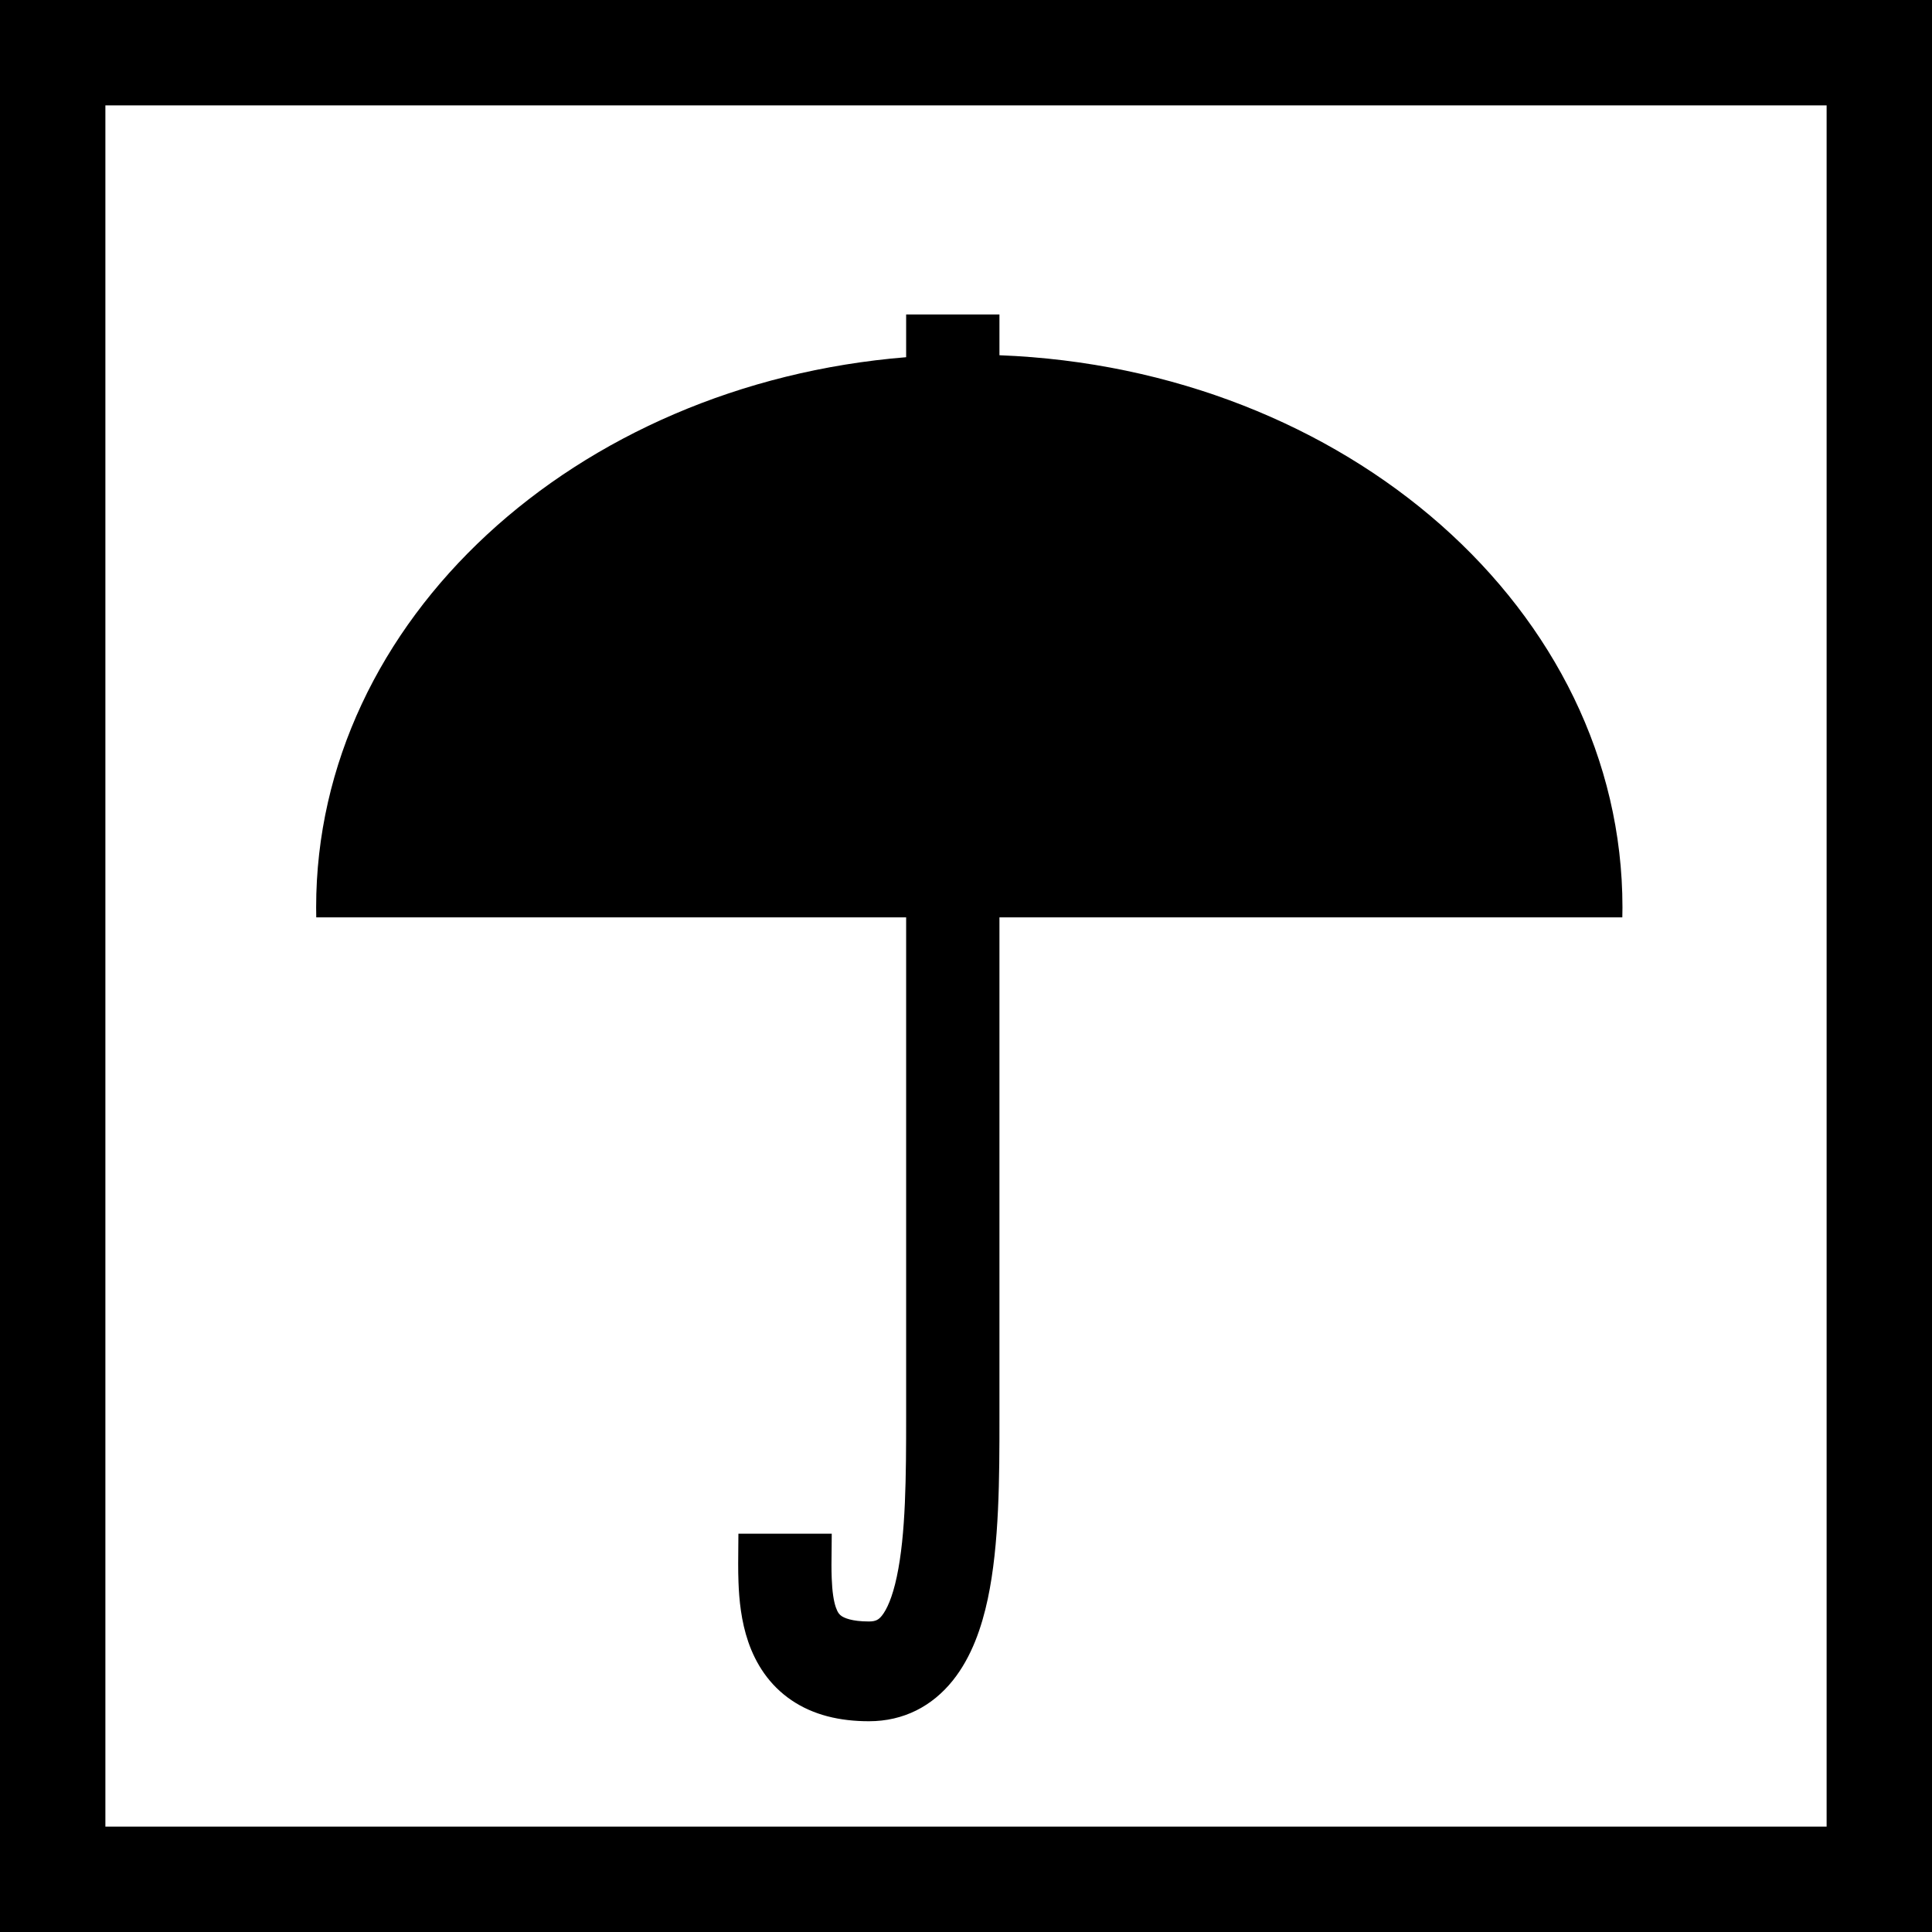
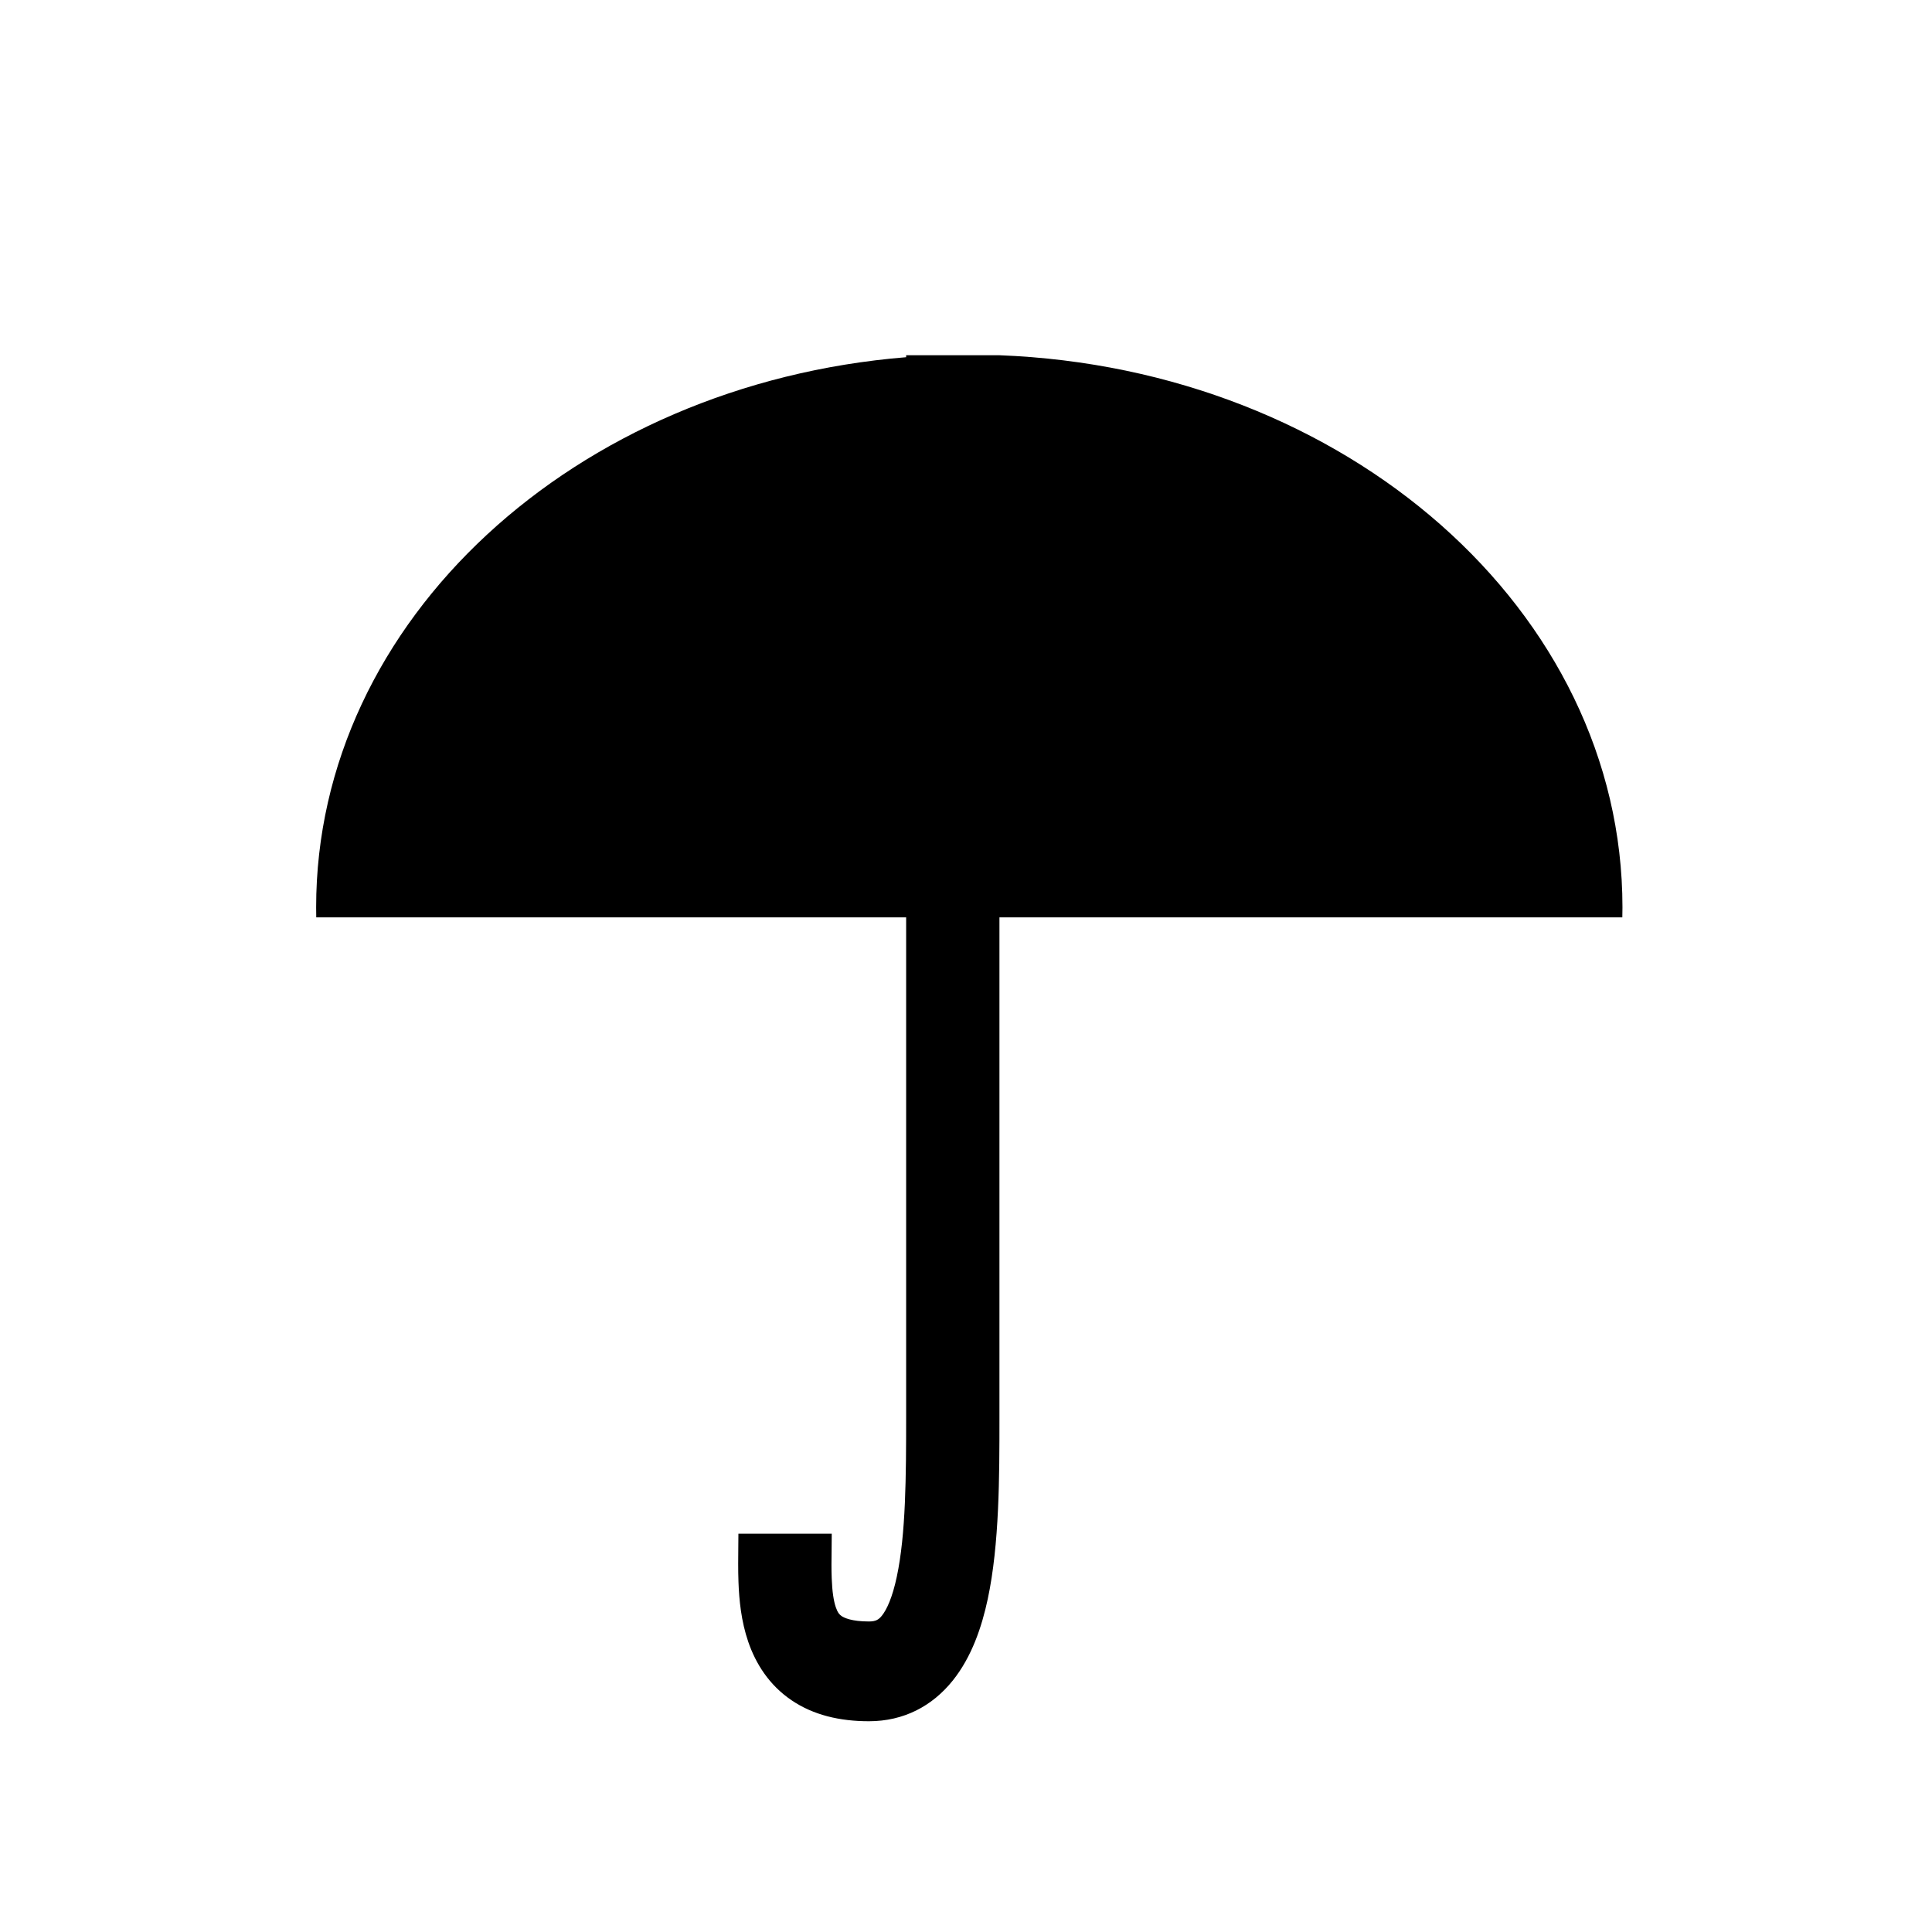
<svg xmlns="http://www.w3.org/2000/svg" width="55" height="55" viewBox="0 0 55 55" fill="none">
-   <path fill-rule="evenodd" clip-rule="evenodd" d="M25.796 26.116V40.304C25.796 42.035 25.788 43.675 25.53 44.886C25.403 45.485 25.242 45.824 25.107 45.993C25.019 46.103 24.938 46.16 24.737 46.16C24.241 46.16 24.03 46.055 23.957 46.005C23.901 45.967 23.848 45.912 23.795 45.759C23.733 45.579 23.691 45.314 23.677 44.926C23.667 44.661 23.67 44.422 23.674 44.154V44.154C23.676 44.002 23.678 43.841 23.678 43.661H21.021C21.021 43.761 21.02 43.881 21.018 44.011L21.018 44.012C21.015 44.324 21.01 44.701 21.023 45.039C21.041 45.543 21.099 46.152 21.302 46.742C21.515 47.359 21.893 47.969 22.534 48.403C23.156 48.825 23.907 49 24.737 49C25.73 49 26.543 48.567 27.126 47.838C27.662 47.168 27.95 46.317 28.12 45.517C28.452 43.96 28.452 42.011 28.452 40.402L28.452 26.116L46.184 26.116C46.187 26.02 46.188 25.925 46.188 25.83C46.188 17.384 38.323 10.492 28.452 10.113V8.952H25.796V10.169C16.37 10.934 9 17.654 9 25.83C9 25.925 9.001 26.02 9.003 26.116L25.796 26.116Z" fill="black" />
-   <rect x="1.5" y="1.5" width="52" height="52" stroke="black" stroke-width="3" />
+   <path fill-rule="evenodd" clip-rule="evenodd" d="M25.796 26.116V40.304C25.796 42.035 25.788 43.675 25.53 44.886C25.403 45.485 25.242 45.824 25.107 45.993C25.019 46.103 24.938 46.16 24.737 46.16C24.241 46.16 24.03 46.055 23.957 46.005C23.901 45.967 23.848 45.912 23.795 45.759C23.733 45.579 23.691 45.314 23.677 44.926C23.667 44.661 23.67 44.422 23.674 44.154V44.154C23.676 44.002 23.678 43.841 23.678 43.661H21.021C21.021 43.761 21.02 43.881 21.018 44.011L21.018 44.012C21.015 44.324 21.01 44.701 21.023 45.039C21.041 45.543 21.099 46.152 21.302 46.742C21.515 47.359 21.893 47.969 22.534 48.403C23.156 48.825 23.907 49 24.737 49C25.73 49 26.543 48.567 27.126 47.838C27.662 47.168 27.95 46.317 28.12 45.517C28.452 43.96 28.452 42.011 28.452 40.402L28.452 26.116L46.184 26.116C46.187 26.02 46.188 25.925 46.188 25.83C46.188 17.384 38.323 10.492 28.452 10.113H25.796V10.169C16.37 10.934 9 17.654 9 25.83C9 25.925 9.001 26.02 9.003 26.116L25.796 26.116Z" fill="black" />
</svg>